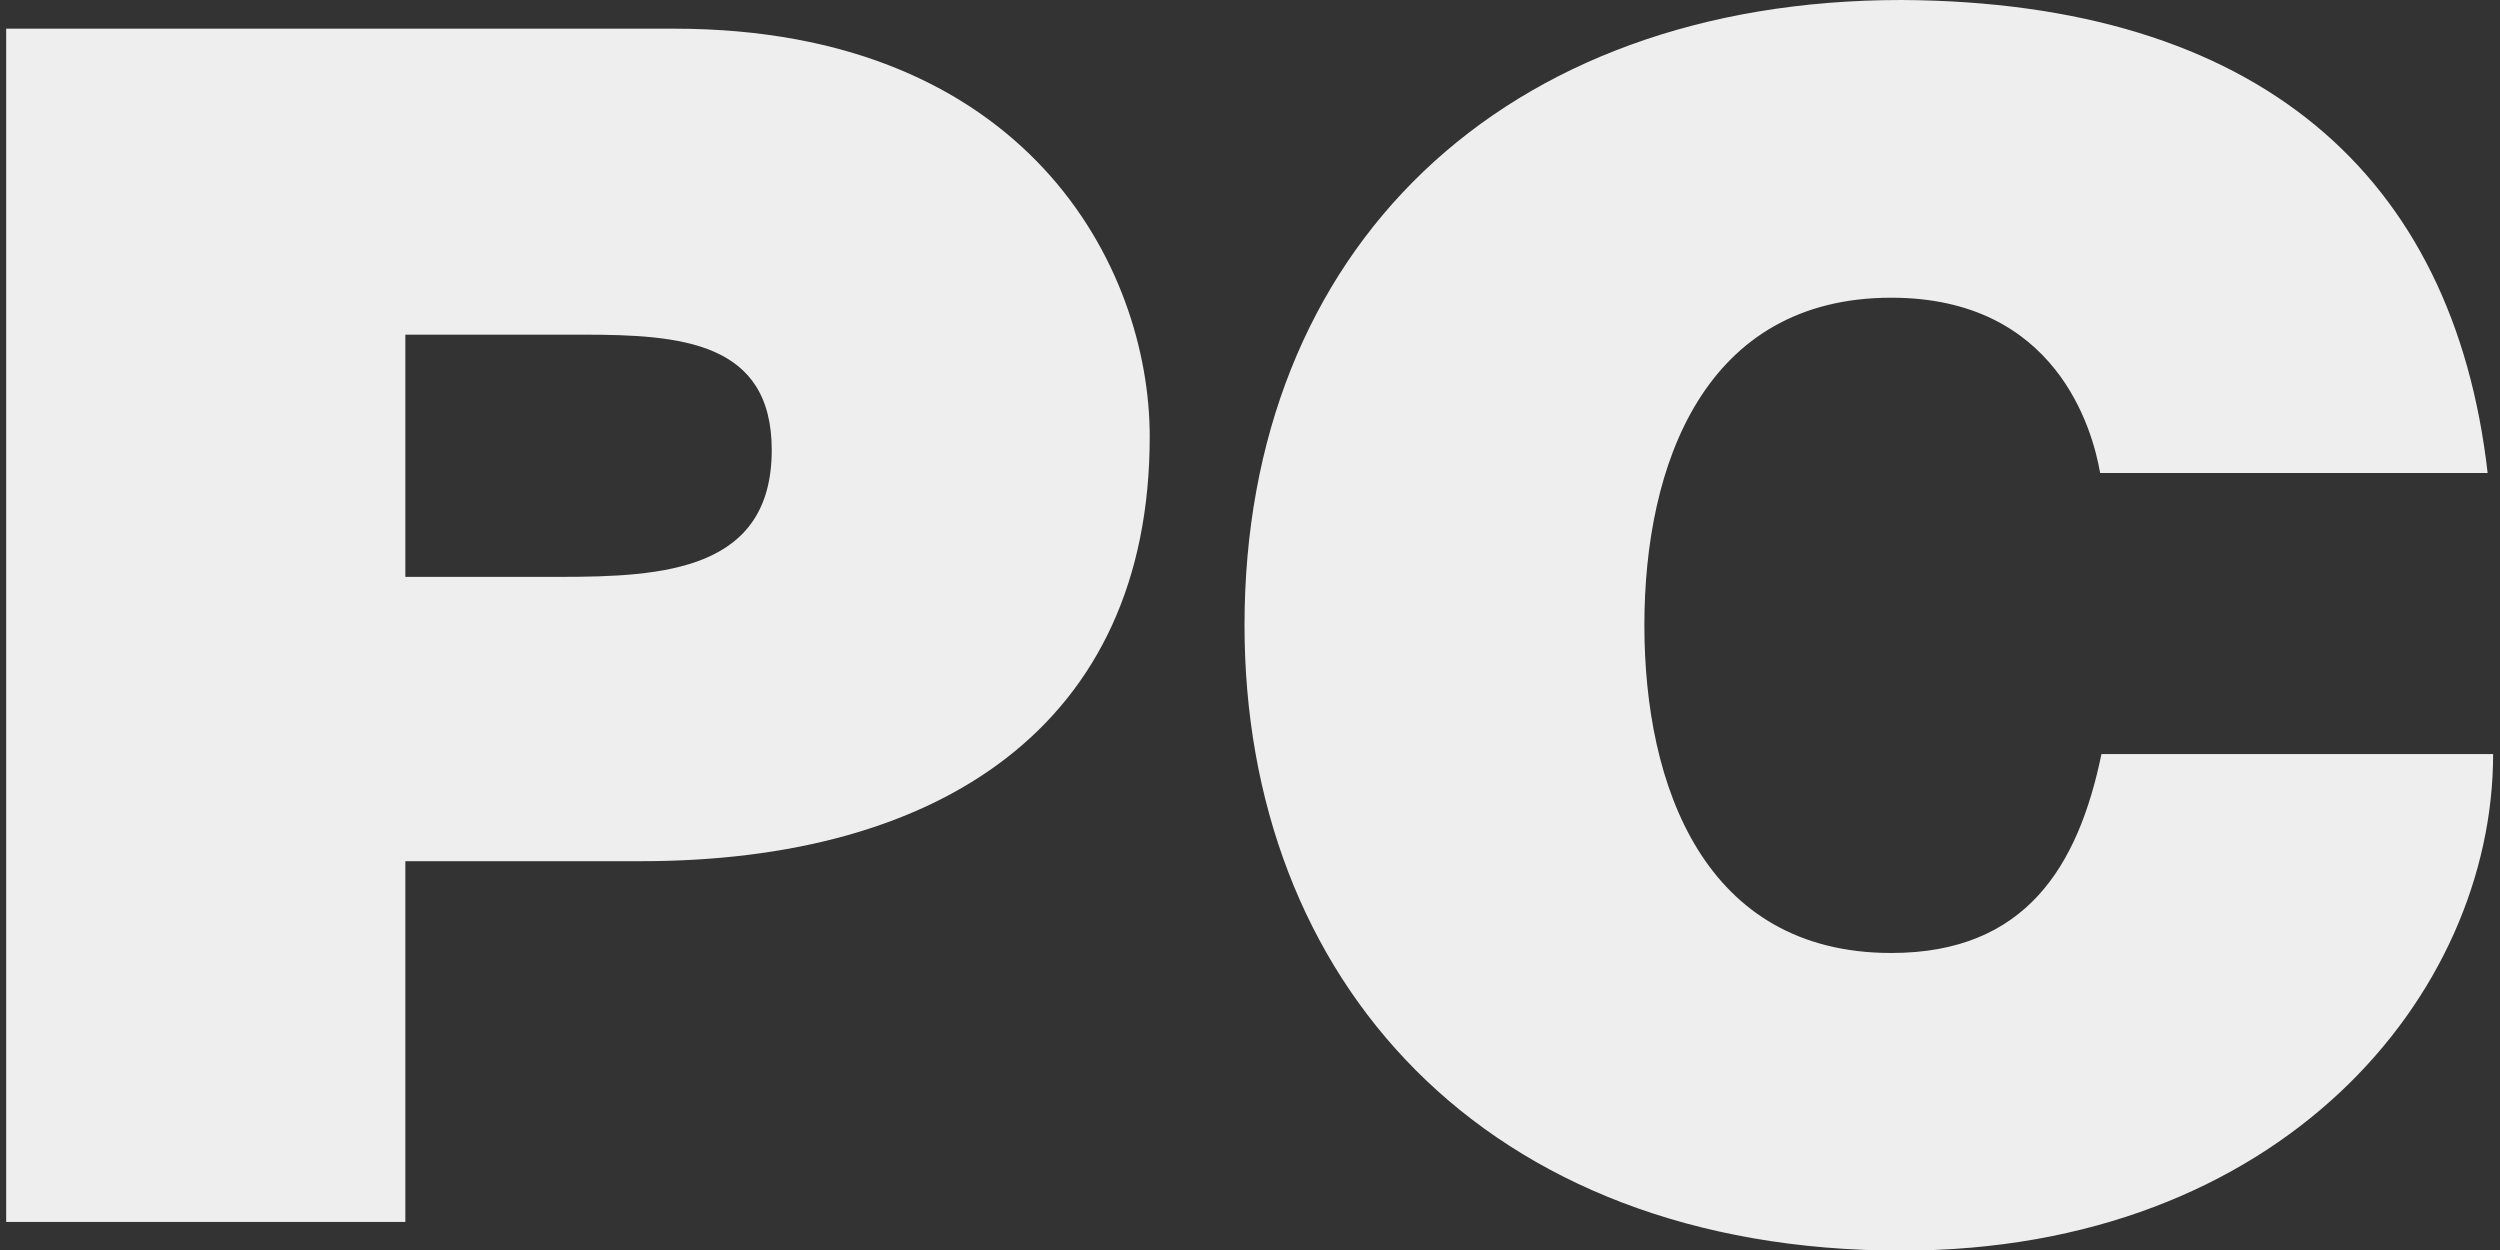
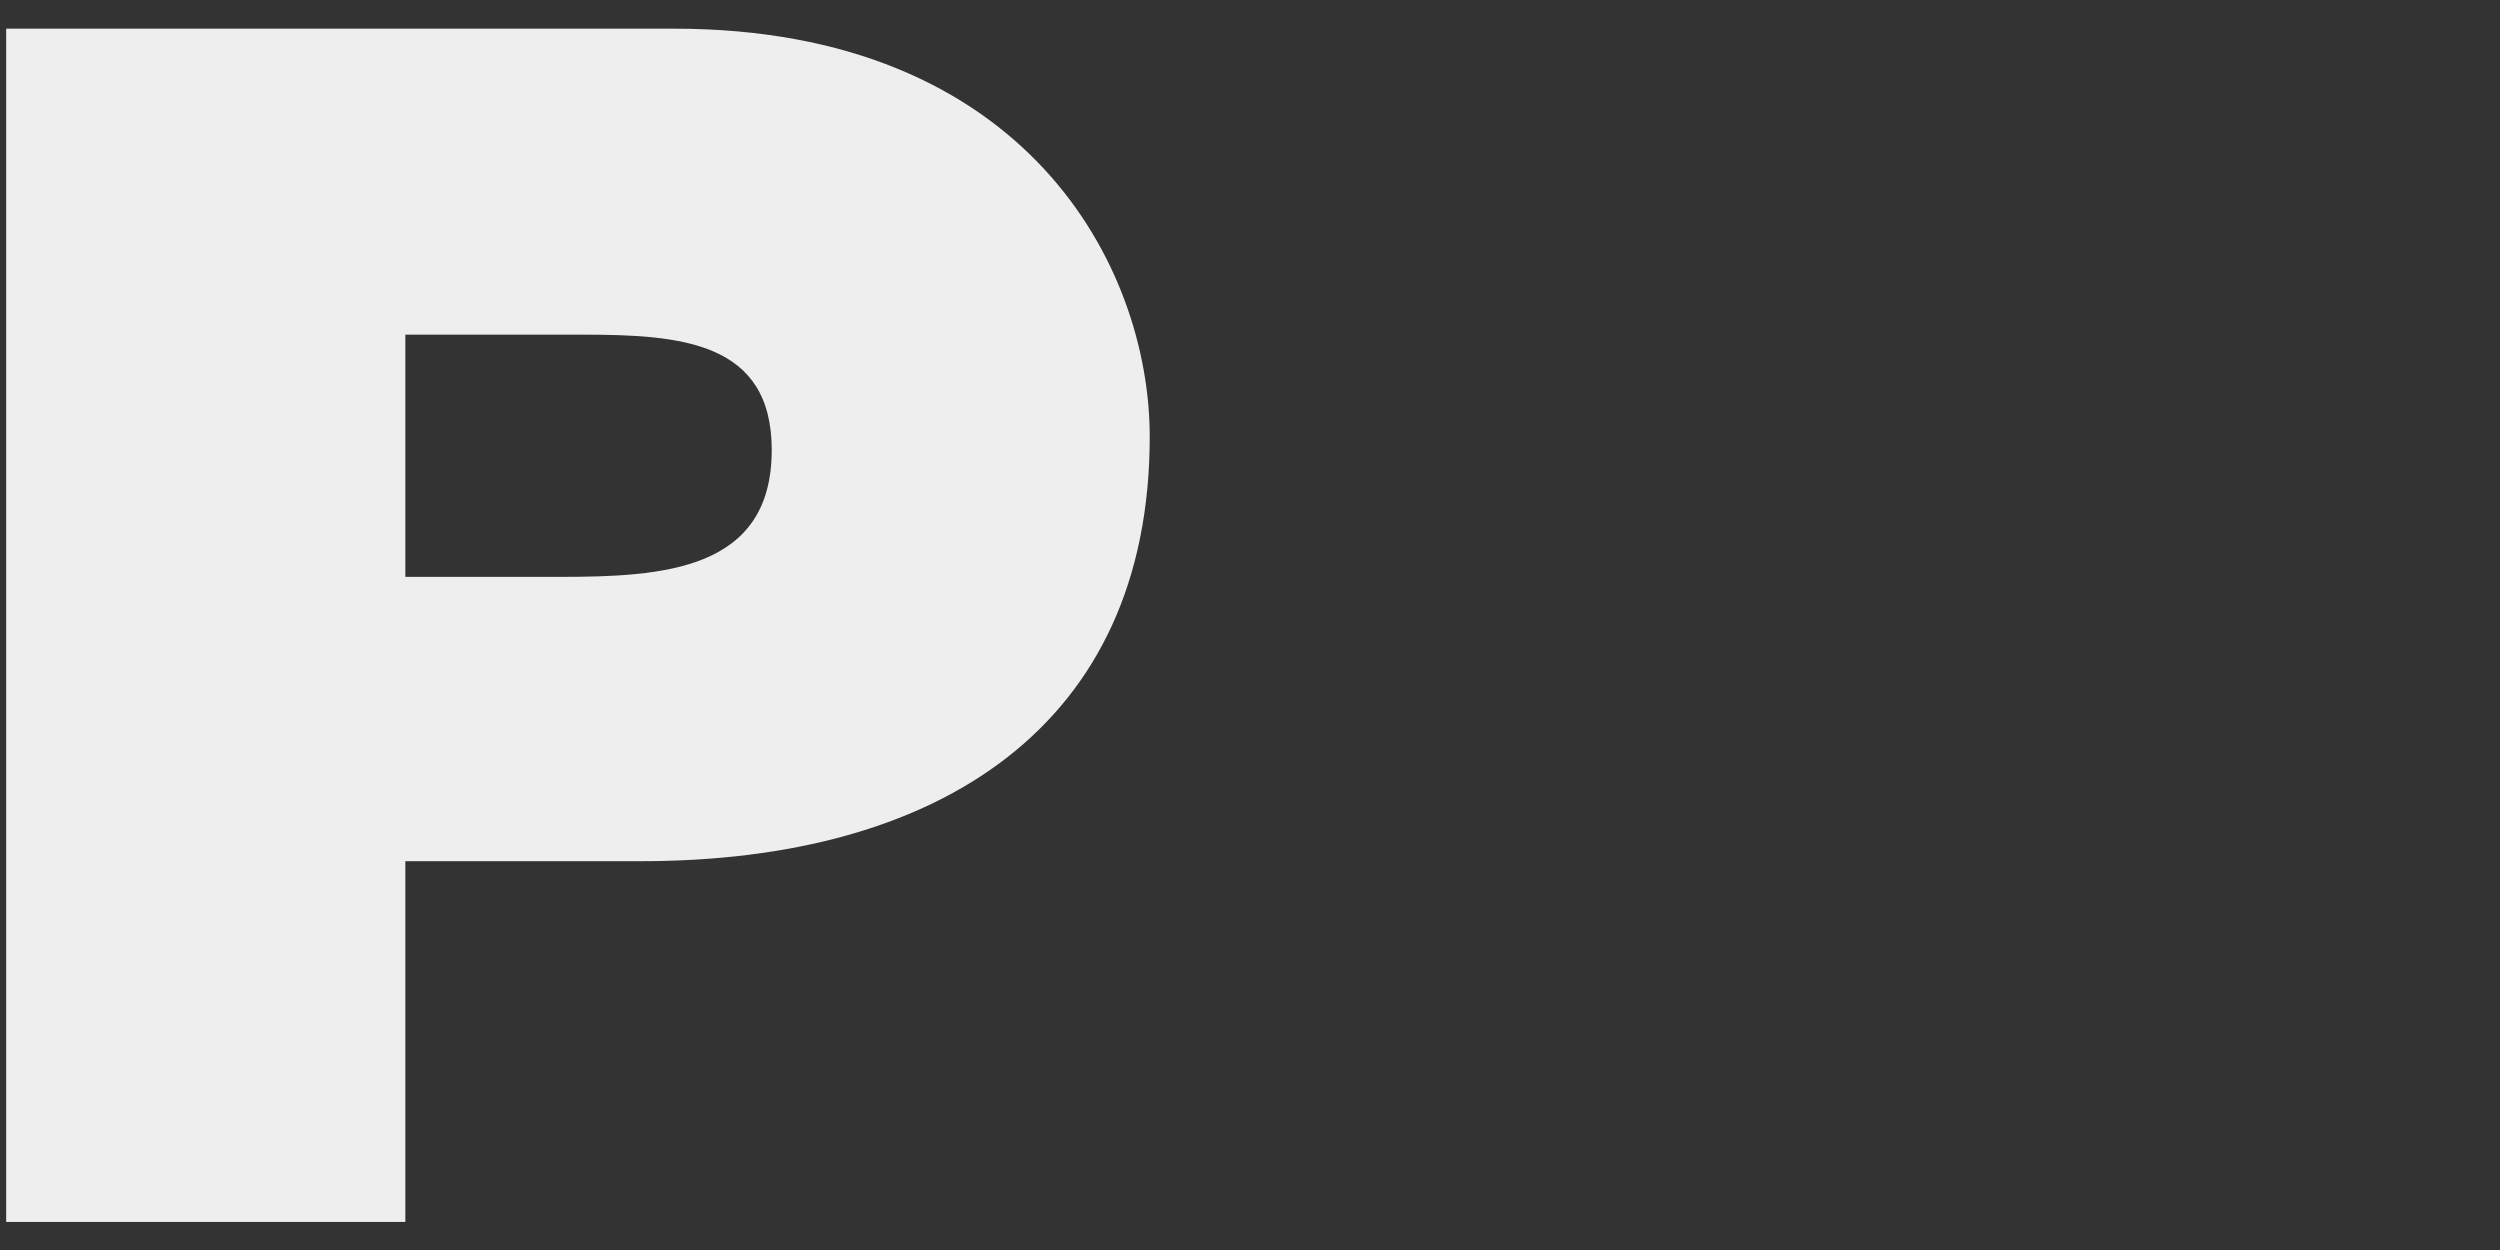
<svg xmlns="http://www.w3.org/2000/svg" width="36" height="18" viewBox="0 0 36 18" fill="none">
  <rect x="0" y="0" width="36" height="18" fill="#333333" stroke="none" />
-   <path d="M30.242 6.811C30.134 6.187 29.613 4.287 27.235 4.287C24.543 4.287 23.679 6.691 23.679 9.005C23.679 11.318 24.543 13.723 27.235 13.723C29.171 13.723 29.927 12.474 30.261 10.859H35.901C35.901 14.328 32.845 18.009 27.383 18.009C21.35 18.009 17.921 14.09 17.921 9.005C17.921 3.589 21.635 0 27.383 0C32.502 0.028 35.331 2.506 35.822 6.811H30.242Z" fill="#EEEEEE" />
  <path d="M5.837 8.307H8.057C9.551 8.307 11.113 8.215 11.113 6.48C11.113 4.92 9.806 4.819 8.391 4.819H5.837V8.307ZM0.089 0.413H9.708C14.777 0.413 16.556 3.837 16.556 6.288C16.556 10.455 13.52 12.401 9.236 12.401H5.837V17.596H0.089V0.413Z" fill="#EEEEEE" />
</svg>